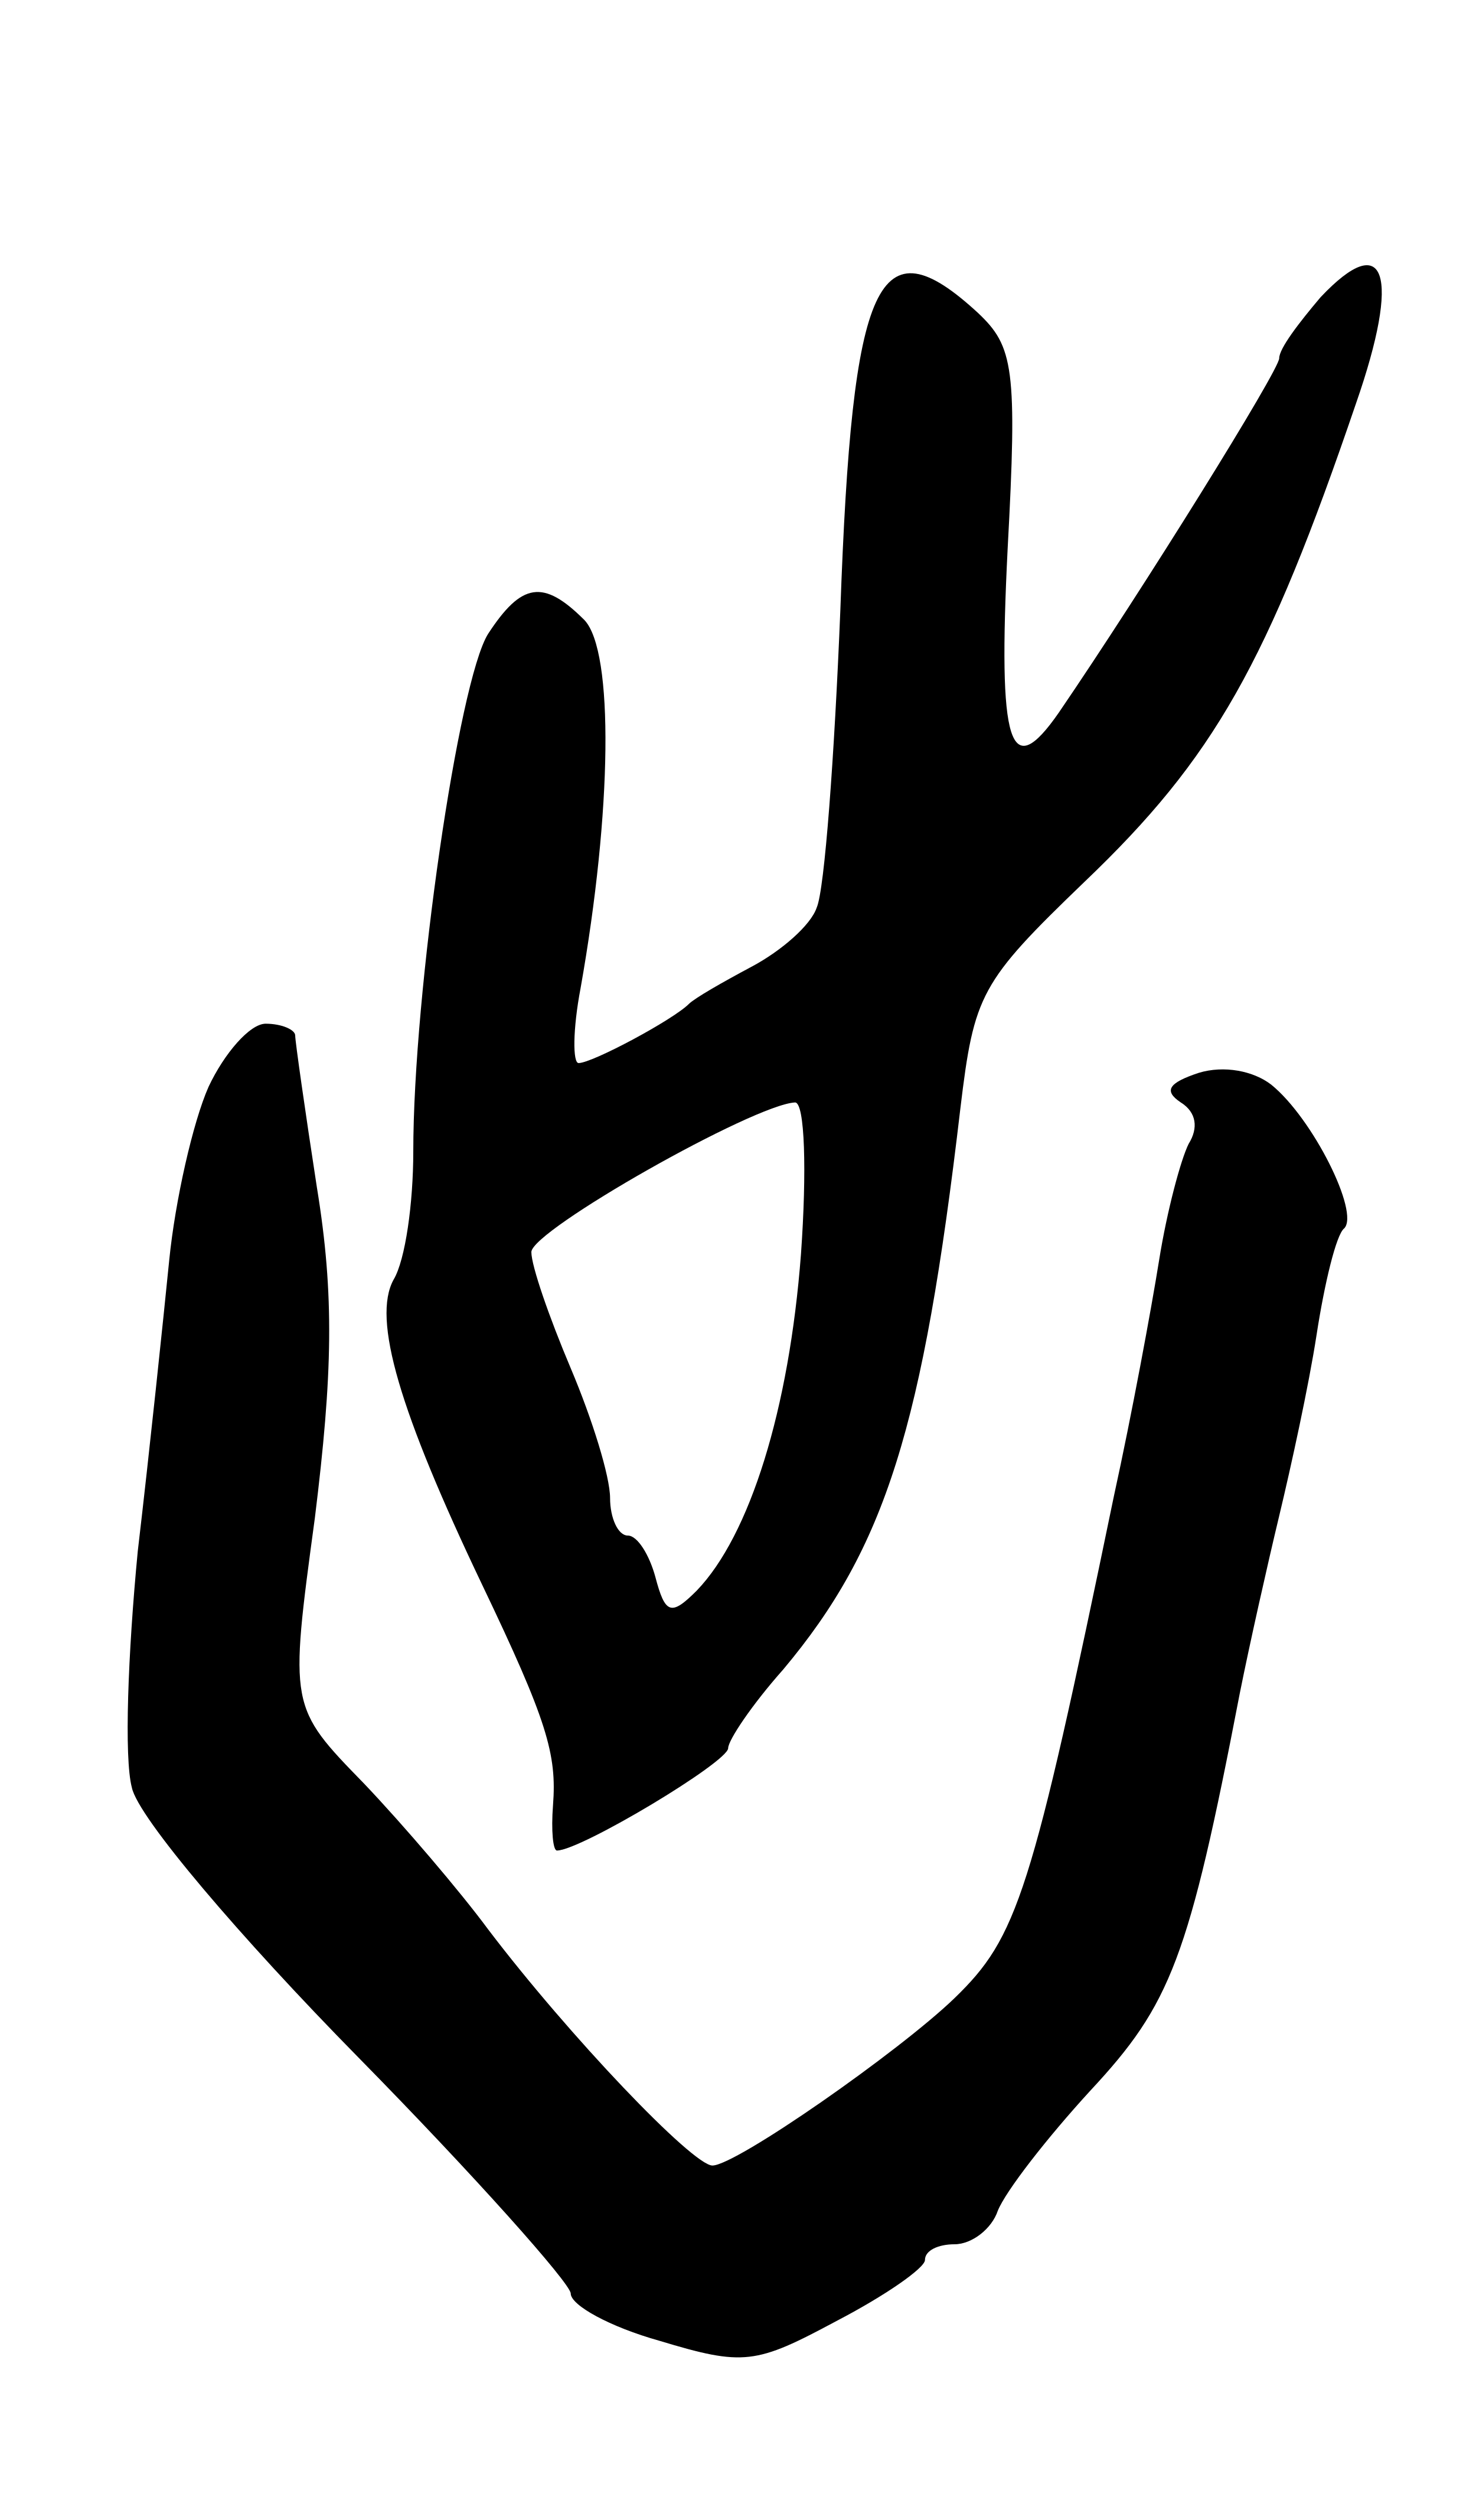
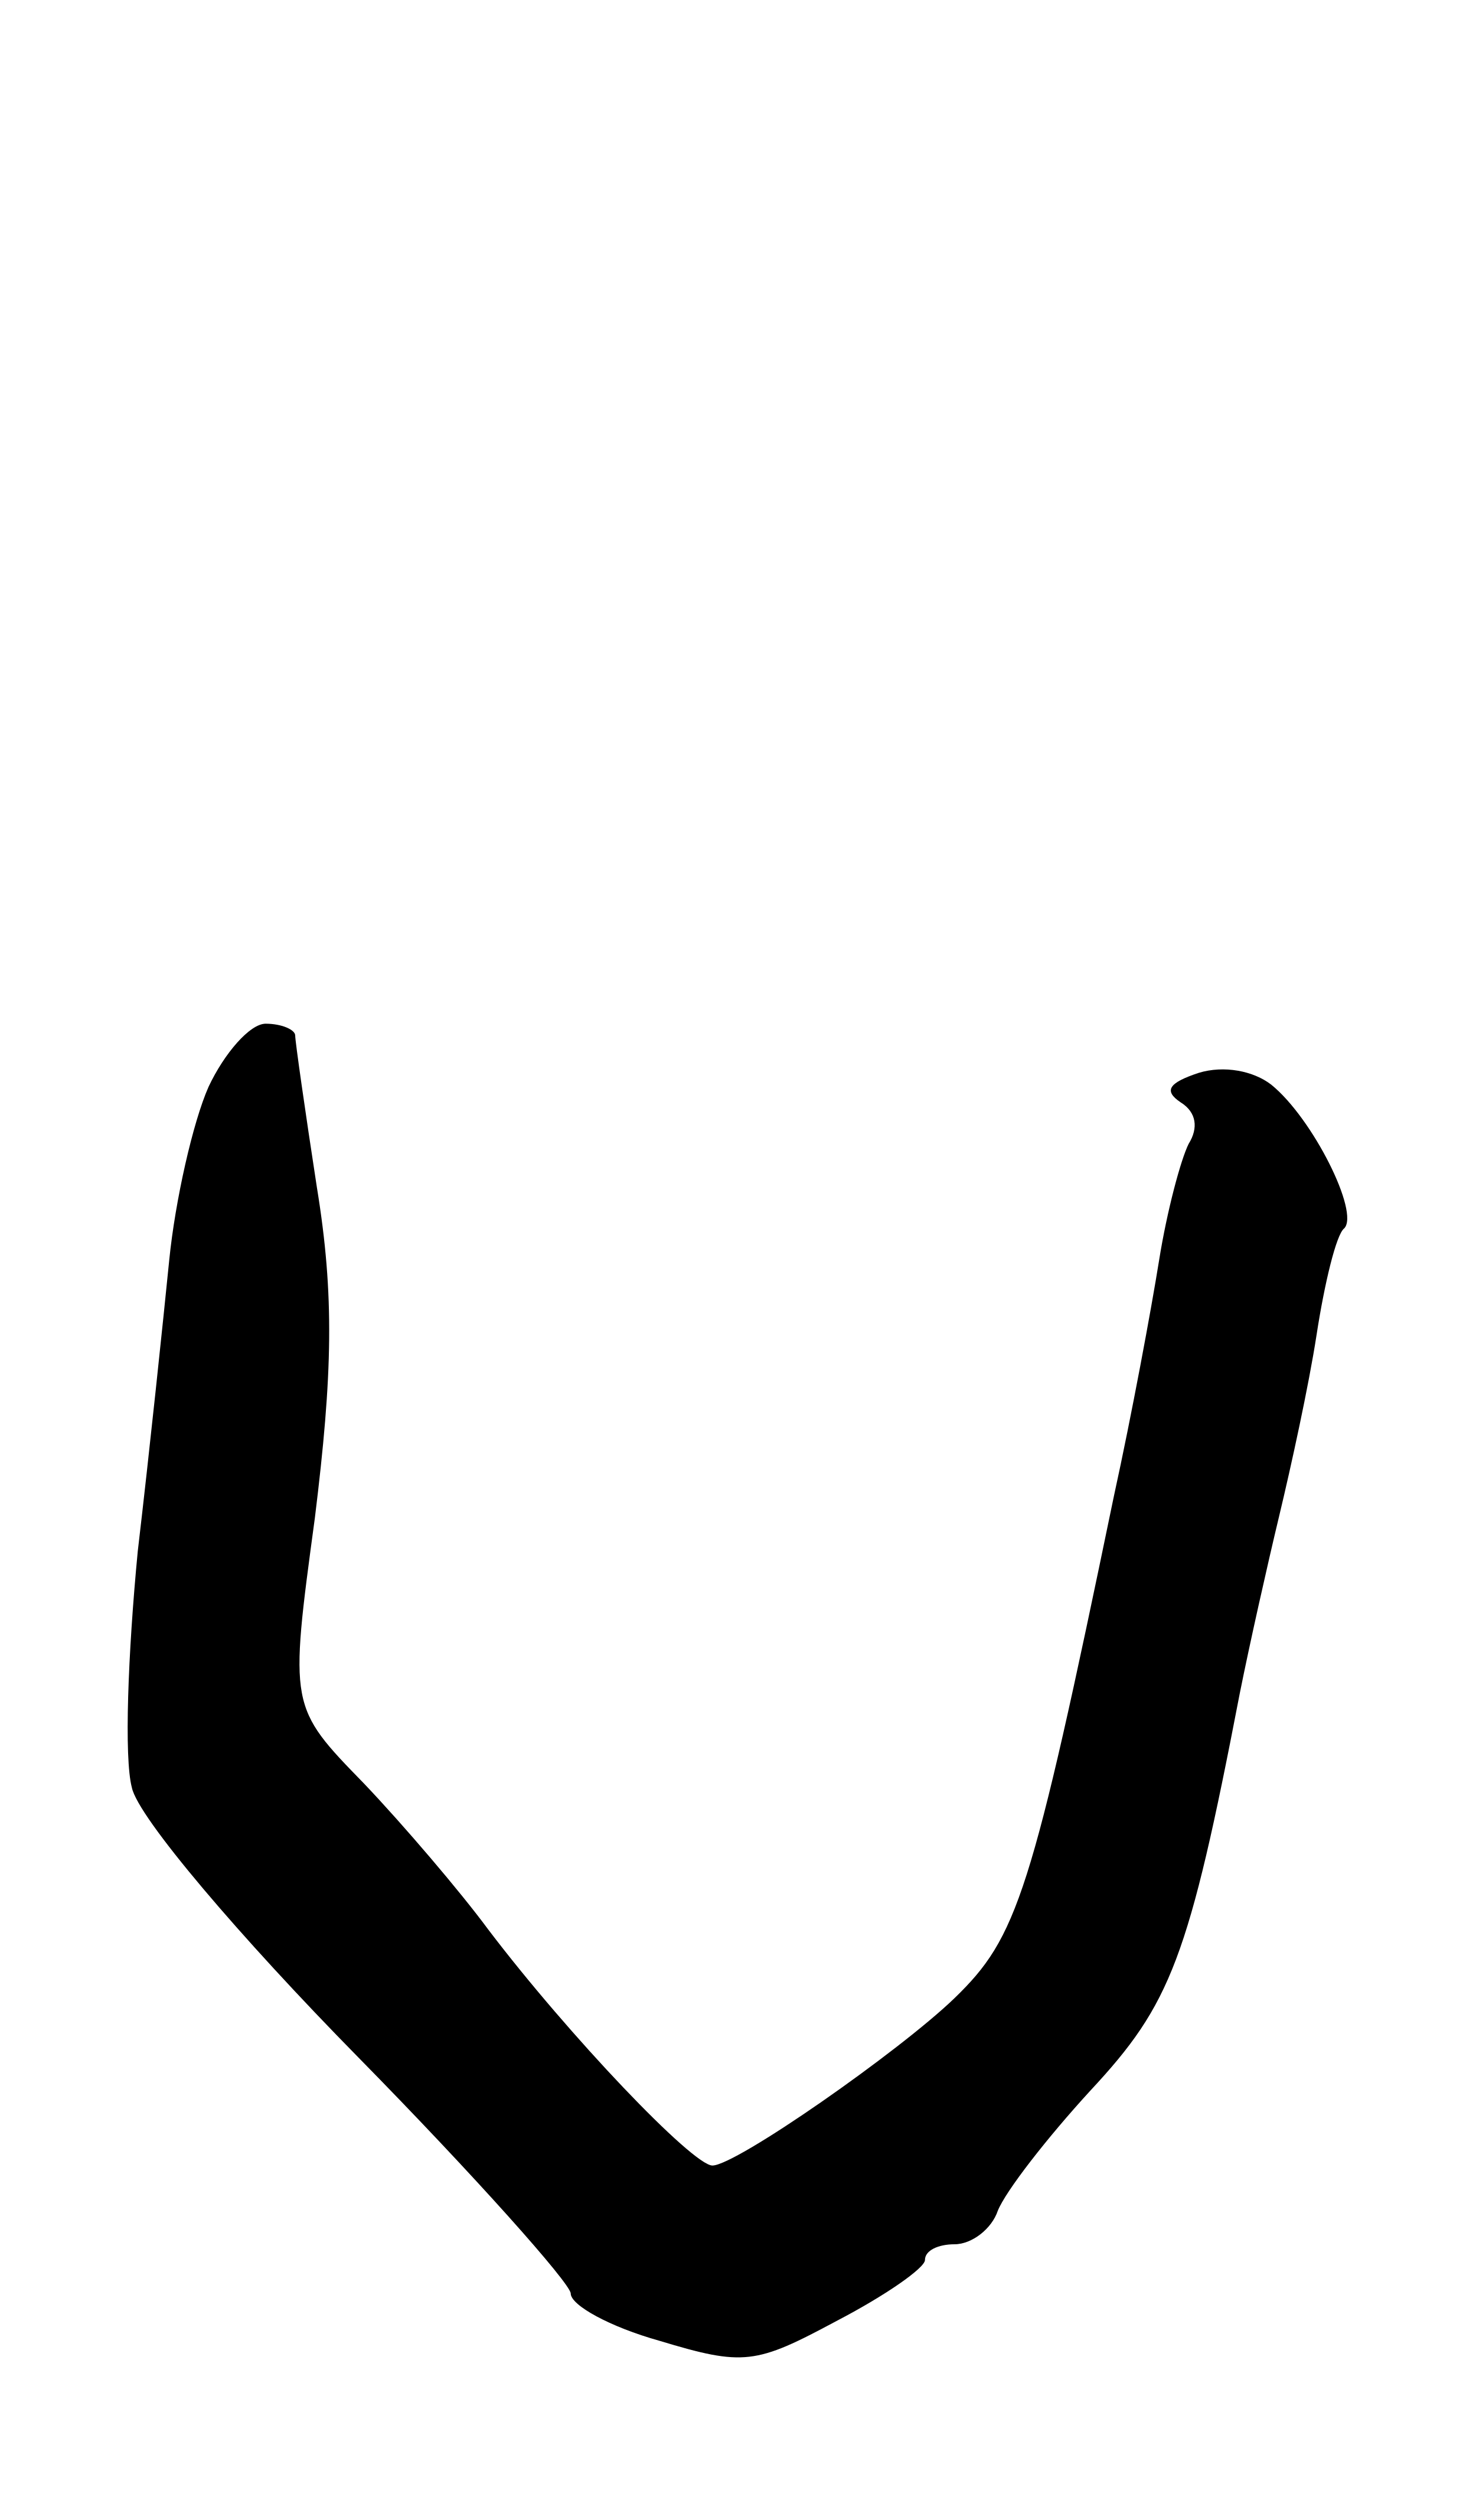
<svg xmlns="http://www.w3.org/2000/svg" version="1.0" width="75" height="127" viewBox="0 0 75 127">
  <g transform="translate(0,127) scale(0.1,-0.1)">
-     <path d="M671 1119 c-11 -13 -21 -26 -21 -31 0 -6 -69 -117 -112 -180 -25 -36 -31 -17 -26 83 5 92 3 103 -15 120 -51 47 -64 18 -70 -151 -3 -74 -8 -142 -12 -151 -3 -9 -18 -22 -33 -30 -15 -8 -29 -16 -32 -19 -8 -8 -49 -30 -56 -30 -3 0 -3 17 1 38 16 90 17 171 2 187 -21 21 -32 19 -49 -7 -15 -24 -38 -182 -38 -263 0 -26 -4 -55 -10 -65 -11 -20 3 -67 45 -155 33 -69 38 -86 36 -112 -1 -13 0 -23 2 -23 12 0 87 45 87 52 0 4 12 22 28 40 52 62 71 123 90 285 7 58 10 64 63 115 66 63 93 111 138 243 23 66 15 89 -18 54z m-264 -486 c-6 -79 -26 -143 -53 -171 -13 -13 -16 -12 -21 7 -3 11 -9 21 -14 21 -5 0 -9 9 -9 19 0 11 -9 40 -20 66 -11 26 -20 52 -20 59 0 11 113 75 134 76 5 0 6 -35 3 -77z" />
    <path d="M106 718 c-8 -18 -17 -58 -20 -88 -3 -30 -10 -97 -16 -148 -5 -52 -7 -105 -3 -120 3 -15 55 -76 115 -137 59 -60 108 -115 108 -120 0 -6 20 -17 45 -24 43 -13 49 -12 90 10 25 13 45 27 45 31 0 5 7 8 15 8 9 0 19 8 22 17 4 10 25 37 47 61 41 44 50 67 76 202 5 25 14 65 20 90 6 25 15 66 19 92 4 26 10 51 14 54 8 8 -16 56 -37 73 -9 7 -24 10 -37 6 -15 -5 -18 -9 -9 -15 8 -5 9 -13 4 -21 -4 -8 -11 -34 -15 -59 -4 -25 -14 -79 -23 -120 -42 -203 -49 -224 -81 -255 -28 -27 -111 -85 -123 -85 -10 0 -73 66 -114 120 -14 19 -43 53 -63 74 -38 39 -38 39 -25 135 9 73 10 113 1 168 -6 39 -11 74 -11 77 0 3 -7 6 -15 6 -8 0 -21 -15 -29 -32z" />
  </g>
</svg>